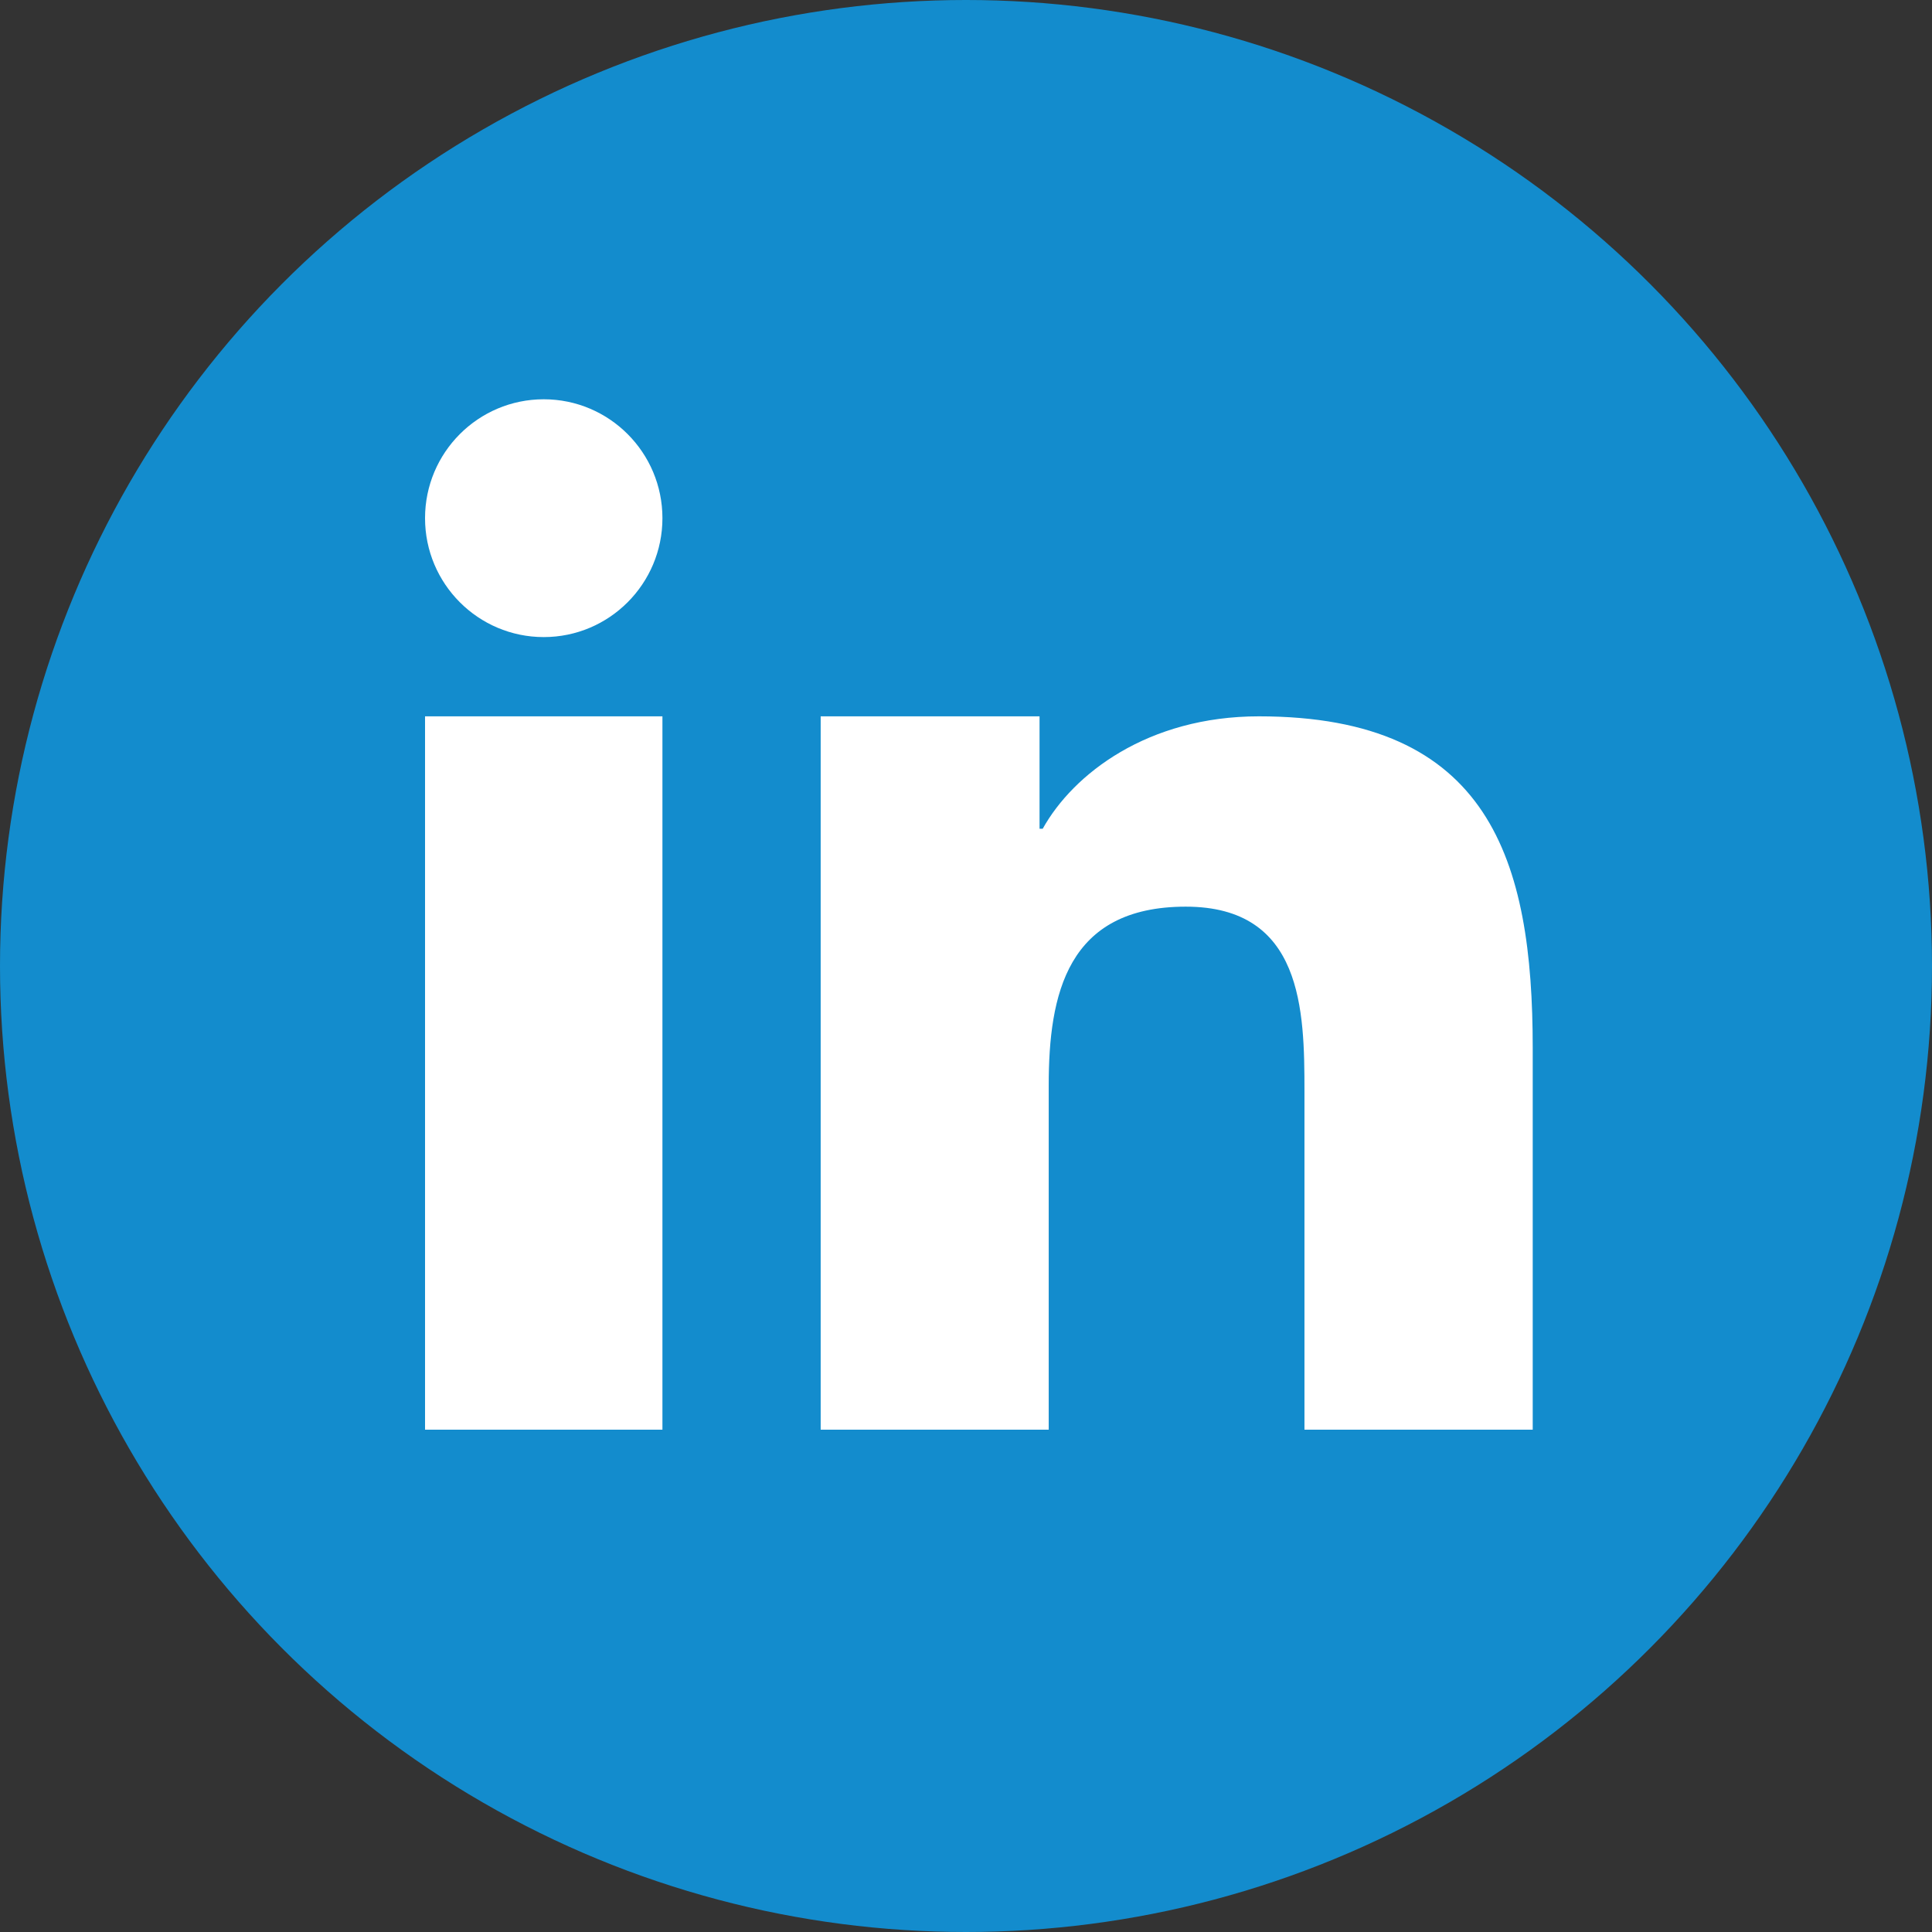
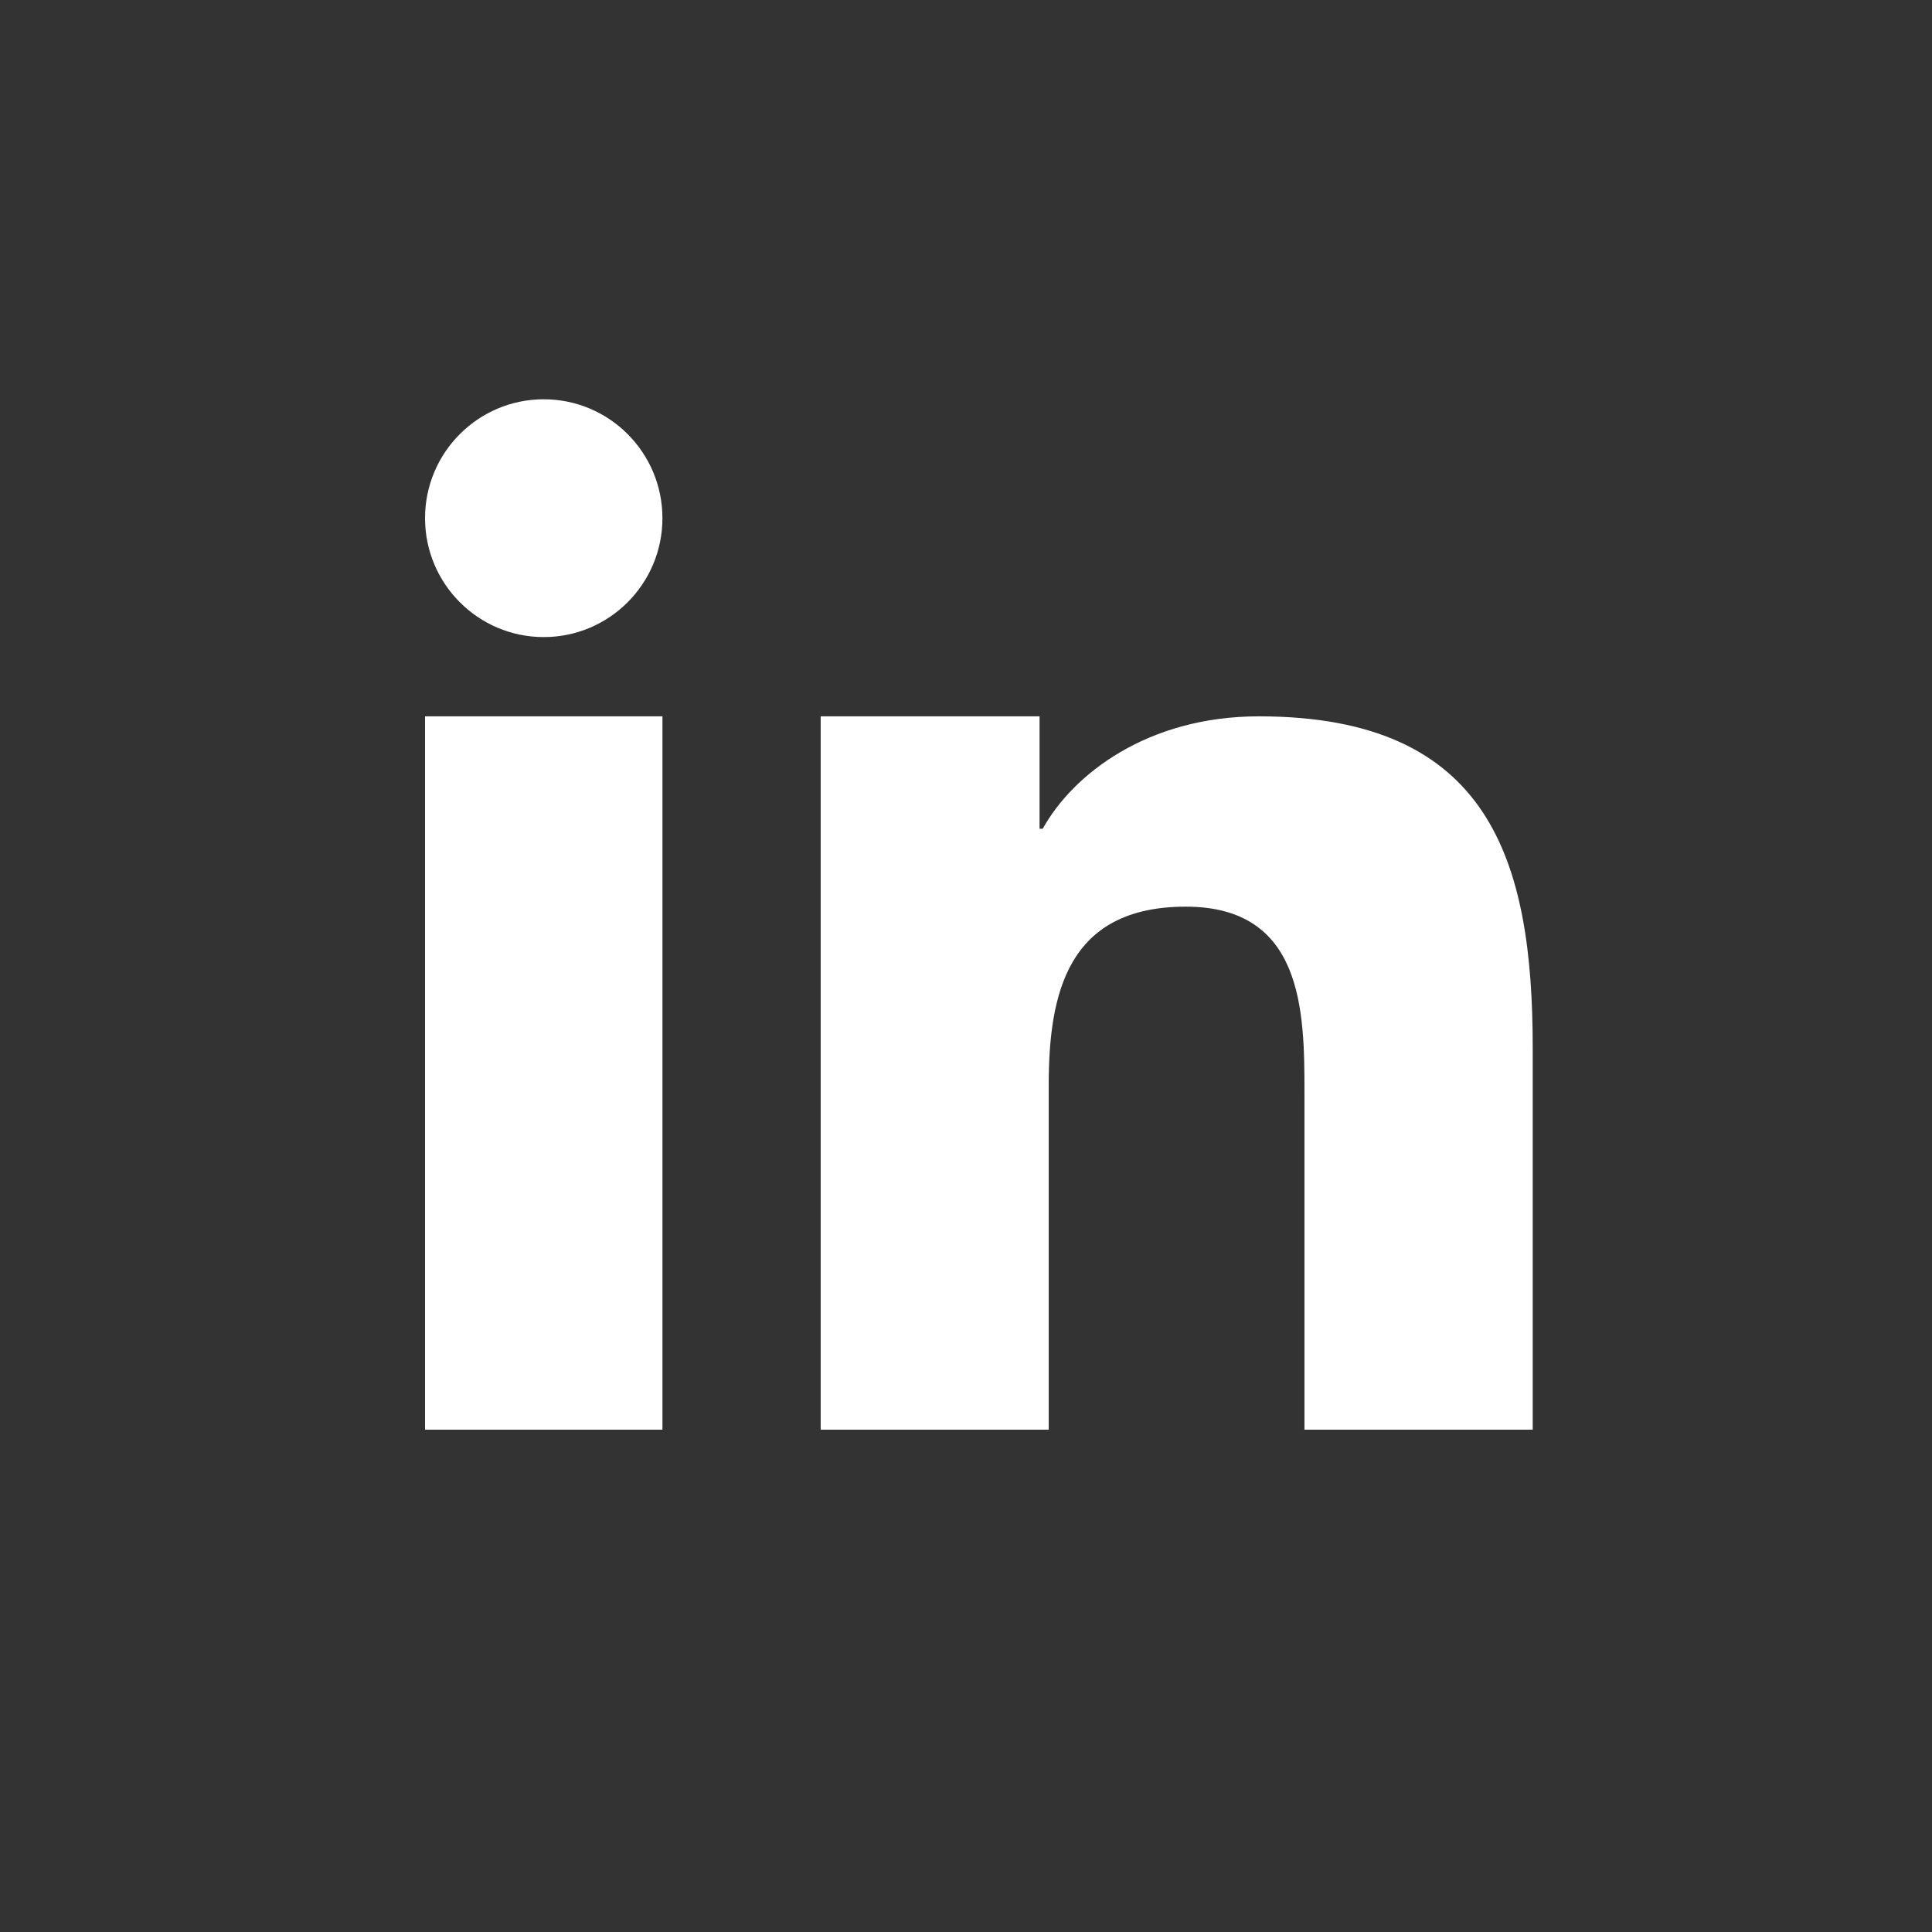
<svg xmlns="http://www.w3.org/2000/svg" width="150" height="150" viewBox="0 0 150 150" fill="none">
  <rect x="0" y="0" width="150" height="150" fill="#333333" stroke="none" />
-   <circle cx="75" cy="75" r="75" fill="#138CCD" />
  <path fill-rule="evenodd" clip-rule="evenodd" d="M63.717 55.616H80.71V64.343H80.956C83.322 60.09 89.109 55.616 97.738 55.616C115.681 55.616 119 66.802 119 81.355V111H101.278V84.721C101.278 78.457 101.148 70.393 92.064 70.393C82.836 70.393 81.422 77.212 81.422 84.265V111H63.717V55.616H63.717ZM51.431 40.231C51.431 45.327 47.303 49.463 42.216 49.463C37.13 49.463 33 45.327 33 40.231C33 35.136 37.13 31 42.216 31C47.303 31 51.431 35.136 51.431 40.231ZM33 55.616H51.431V111H33V55.616V55.616Z" fill="white" />
</svg>